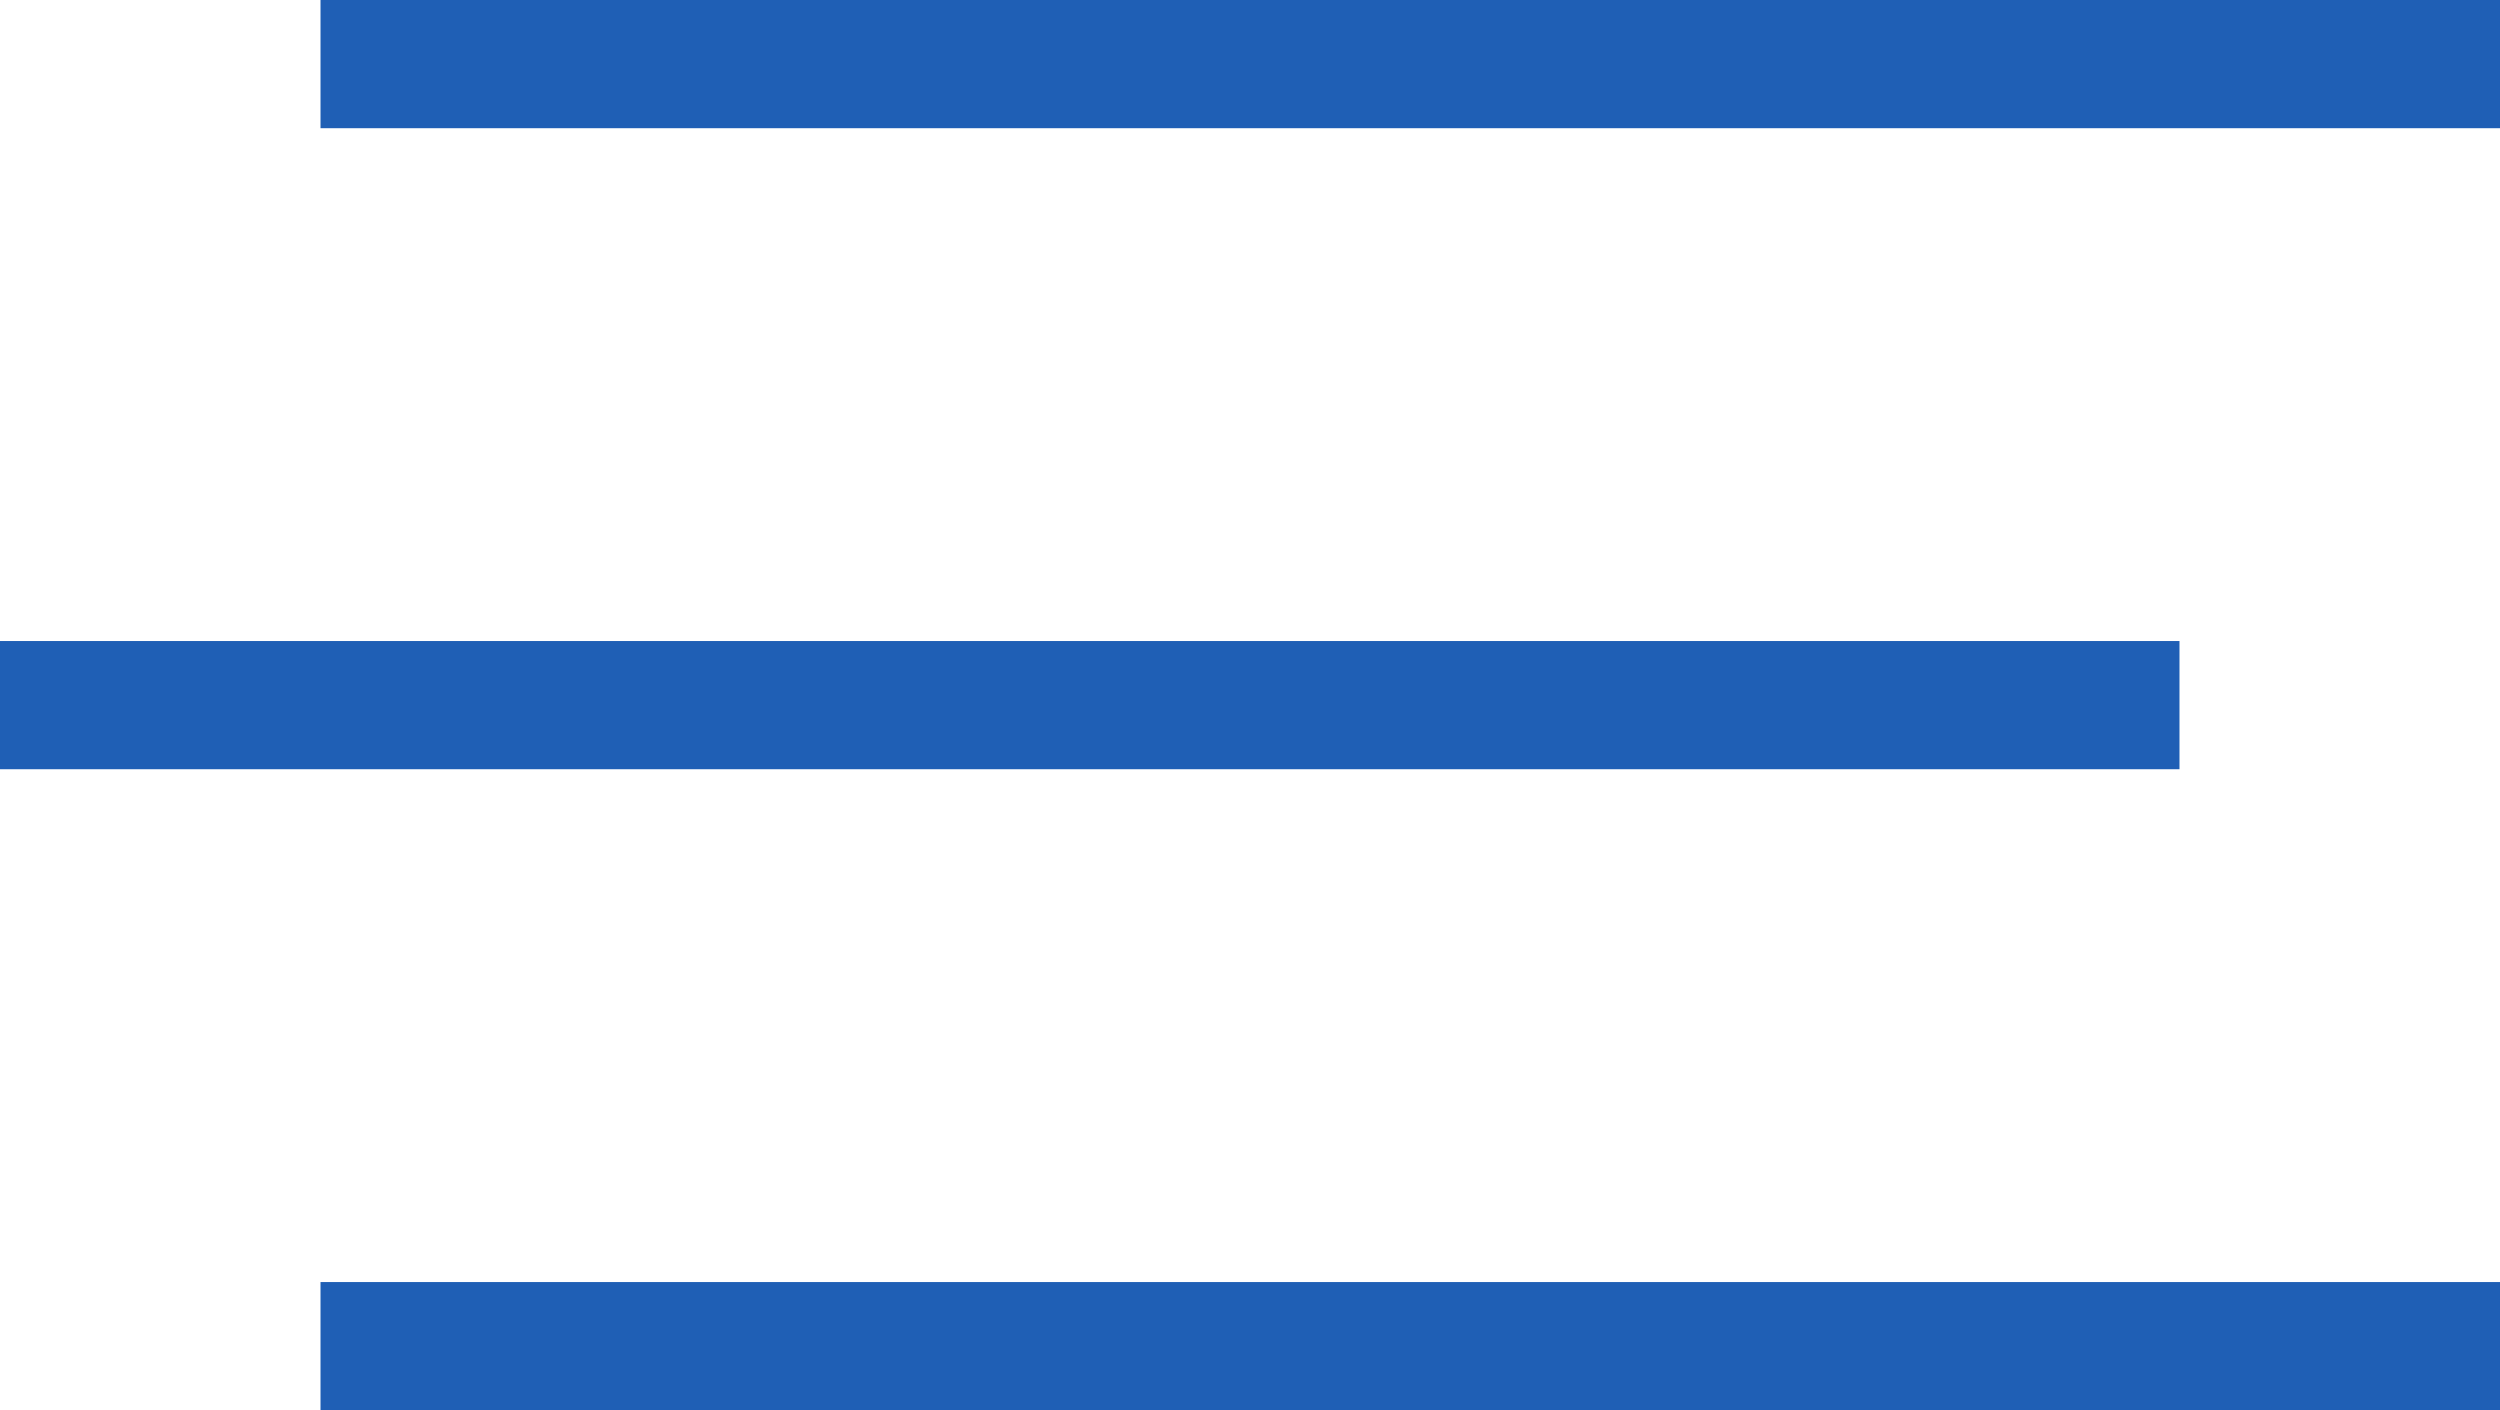
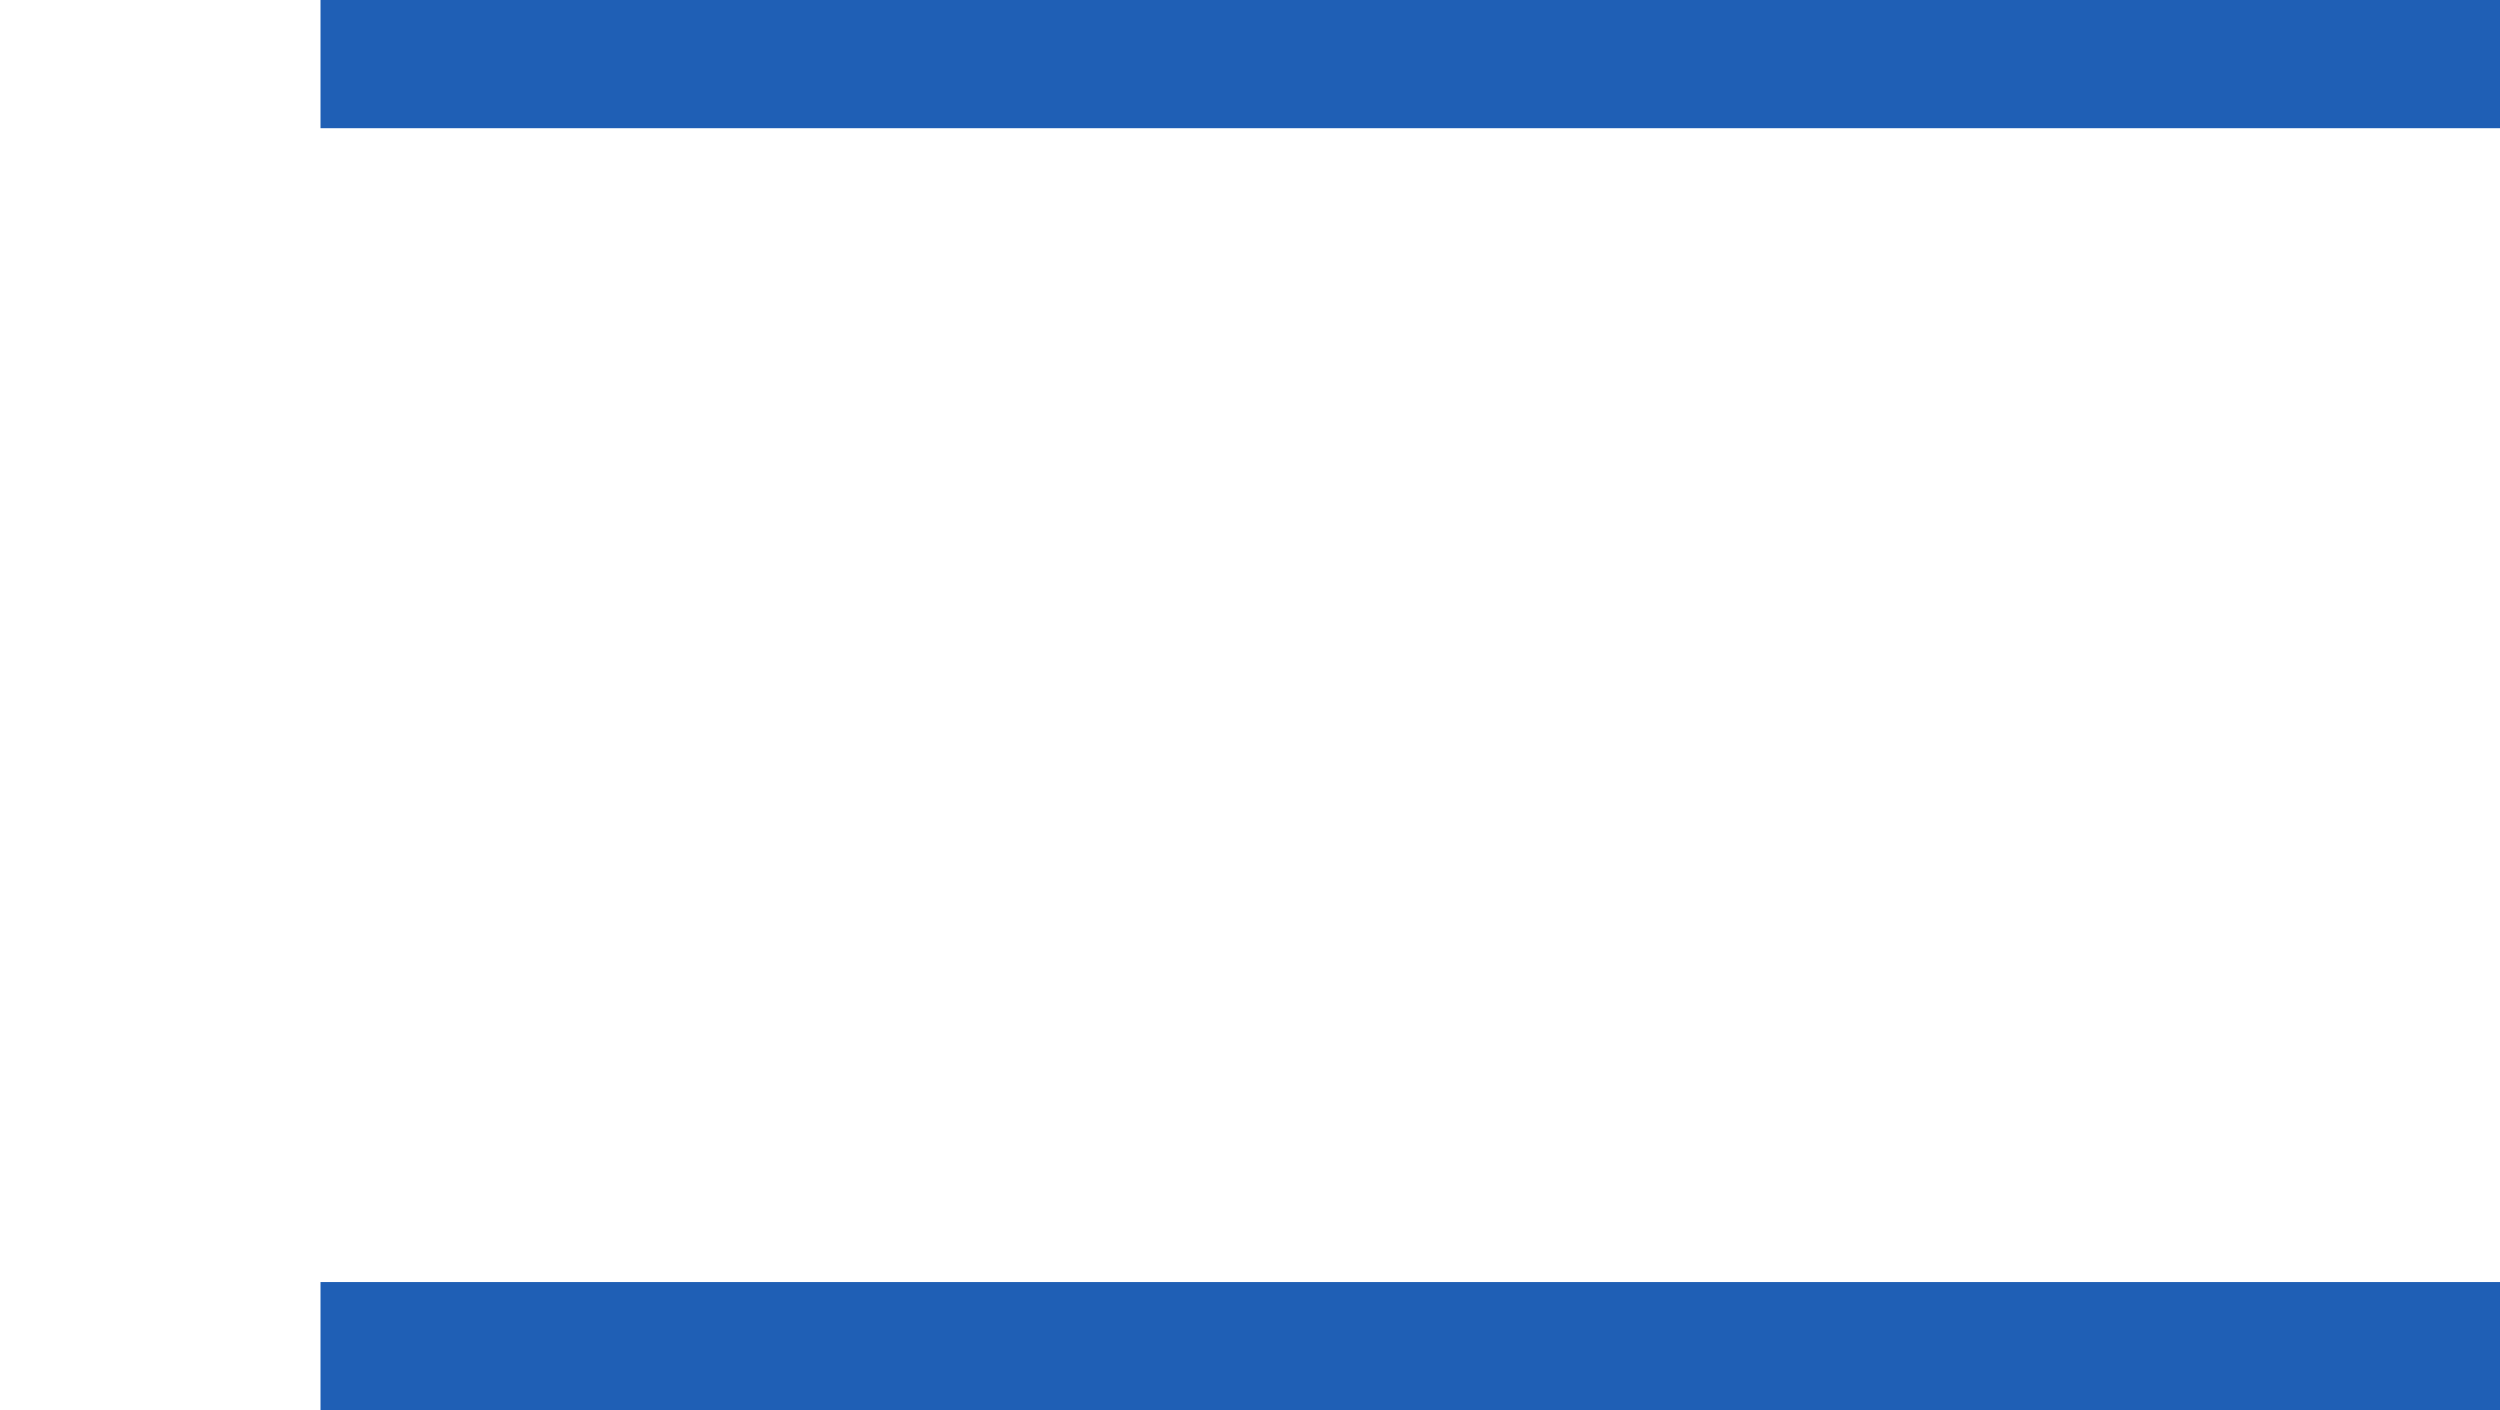
<svg xmlns="http://www.w3.org/2000/svg" width="39" height="22" viewBox="0 0 39 22" fill="none">
  <path d="M5 1H39" stroke="#1F5FB5" stroke-width="2" />
-   <path d="M0 11H34" stroke="#1F5FB5" stroke-width="2" />
  <path d="M5 21H39" stroke="#1F5FB5" stroke-width="2" />
</svg>